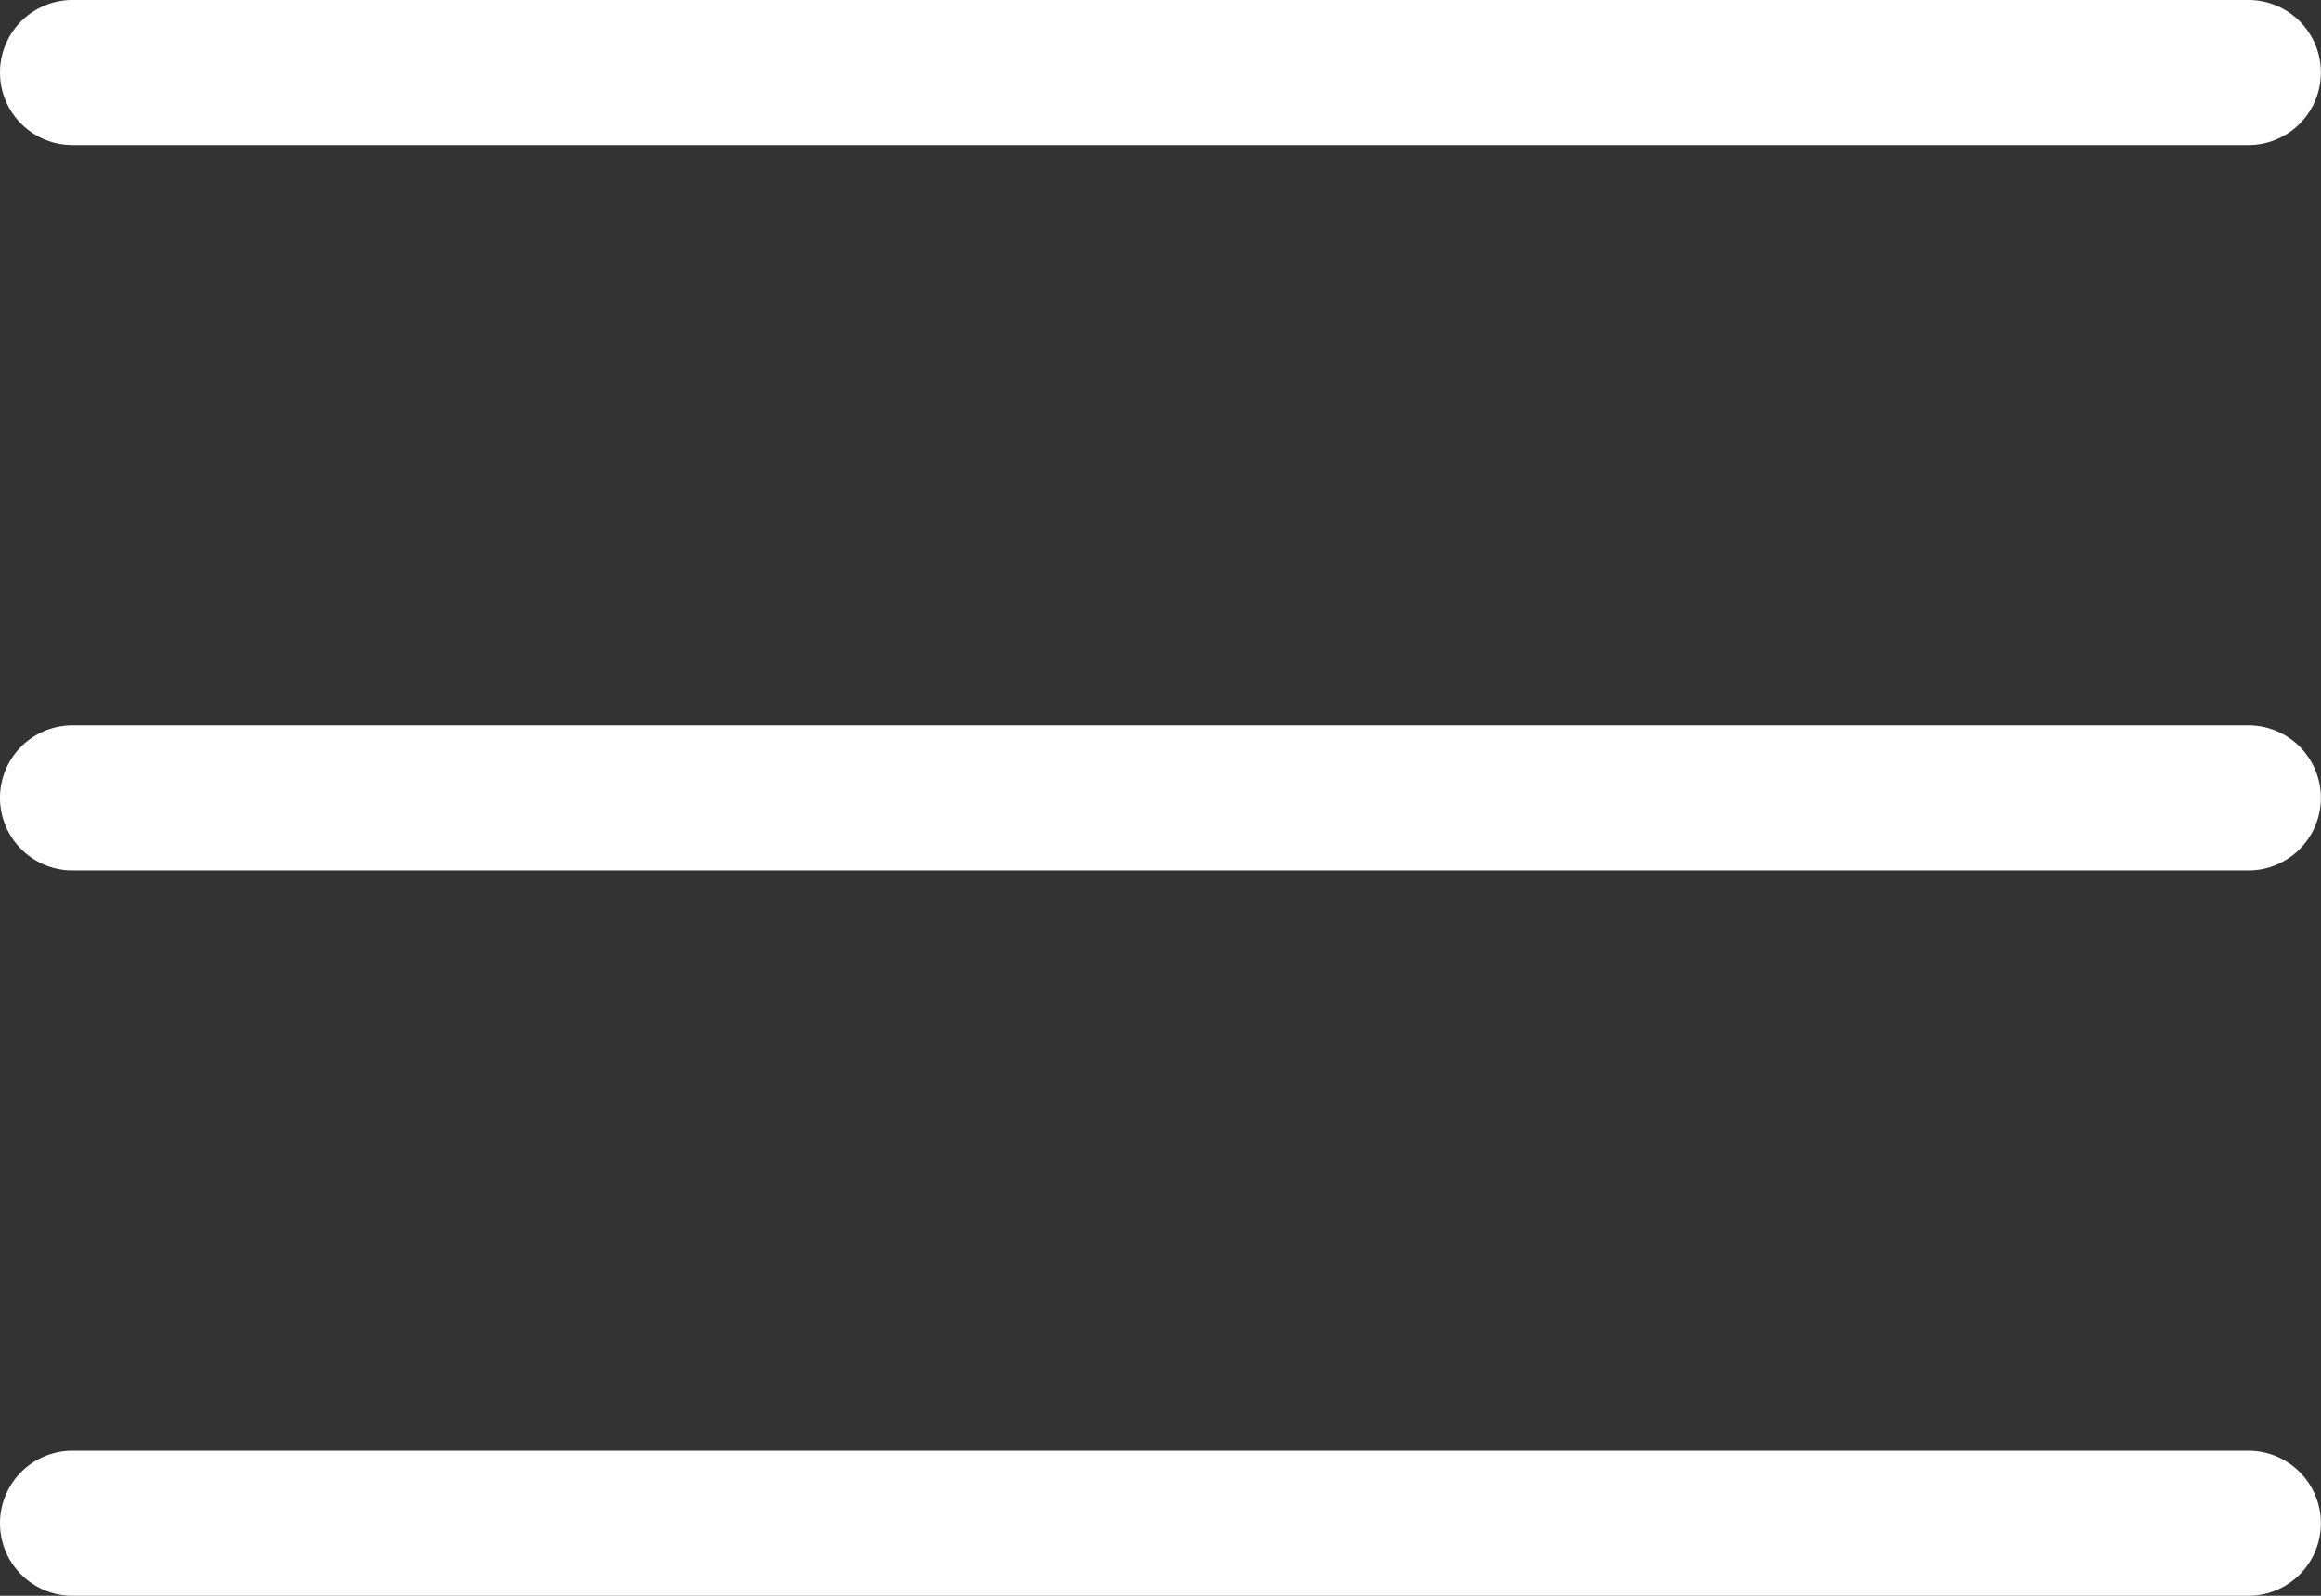
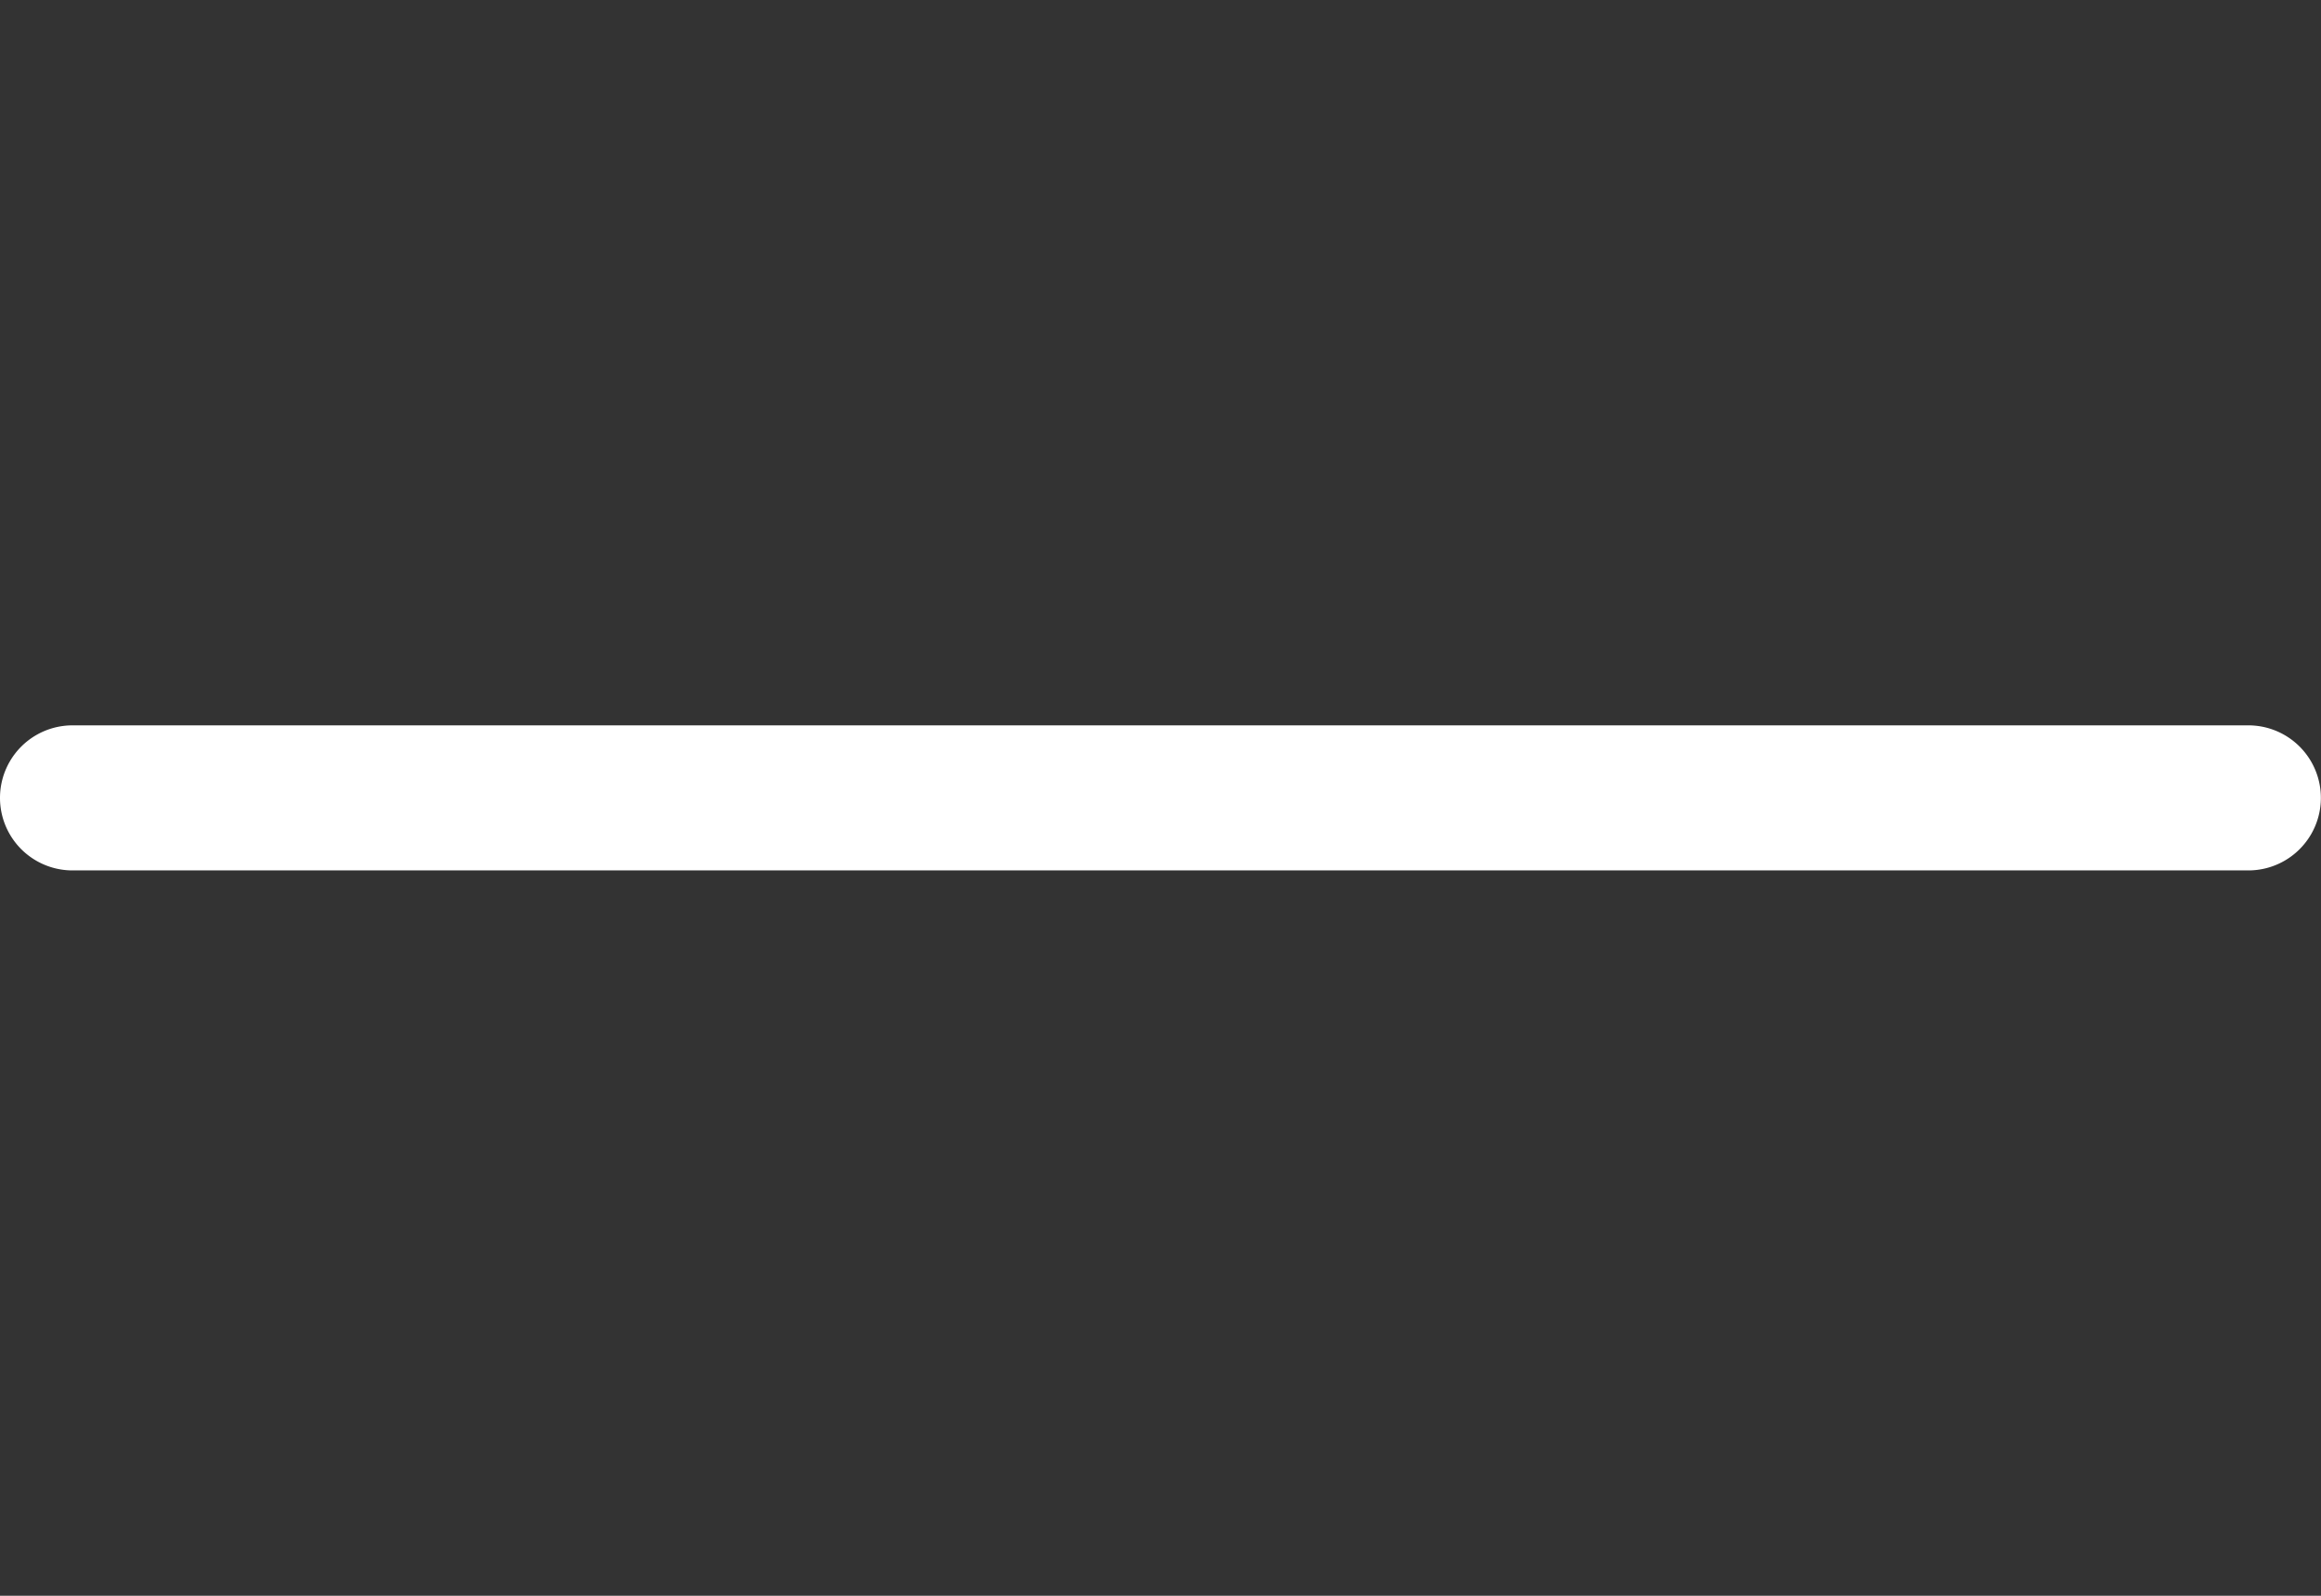
<svg xmlns="http://www.w3.org/2000/svg" width="55.043" height="37.842" viewBox="0 0 55.043 37.842">
  <rect x="0" y="0" width="55.043" height="37.842" fill="#333333" stroke="none" />
  <g id="_31" data-name="31" transform="translate(0 -3)">
-     <path id="Path_1" data-name="Path 1" d="M53.323,6.44H1.72A1.72,1.72,0,1,1,1.72,3h51.6a1.72,1.72,0,1,1,0,3.44Z" fill="#fff" />
-     <path id="Path_2" data-name="Path 2" d="M53.323,11.44H1.72A1.72,1.72,0,0,1,1.72,8h51.6a1.72,1.72,0,1,1,0,3.44Z" transform="translate(0 12.201)" fill="#fff" />
-     <path id="Path_3" data-name="Path 3" d="M53.323,16.44H1.72a1.72,1.72,0,0,1,0-3.44h51.6a1.72,1.72,0,1,1,0,3.44Z" transform="translate(0 24.402)" fill="#fff" />
+     <path id="Path_2" data-name="Path 2" d="M53.323,11.44H1.72A1.72,1.72,0,0,1,1.72,8h51.6a1.72,1.72,0,1,1,0,3.44" transform="translate(0 12.201)" fill="#fff" />
  </g>
</svg>